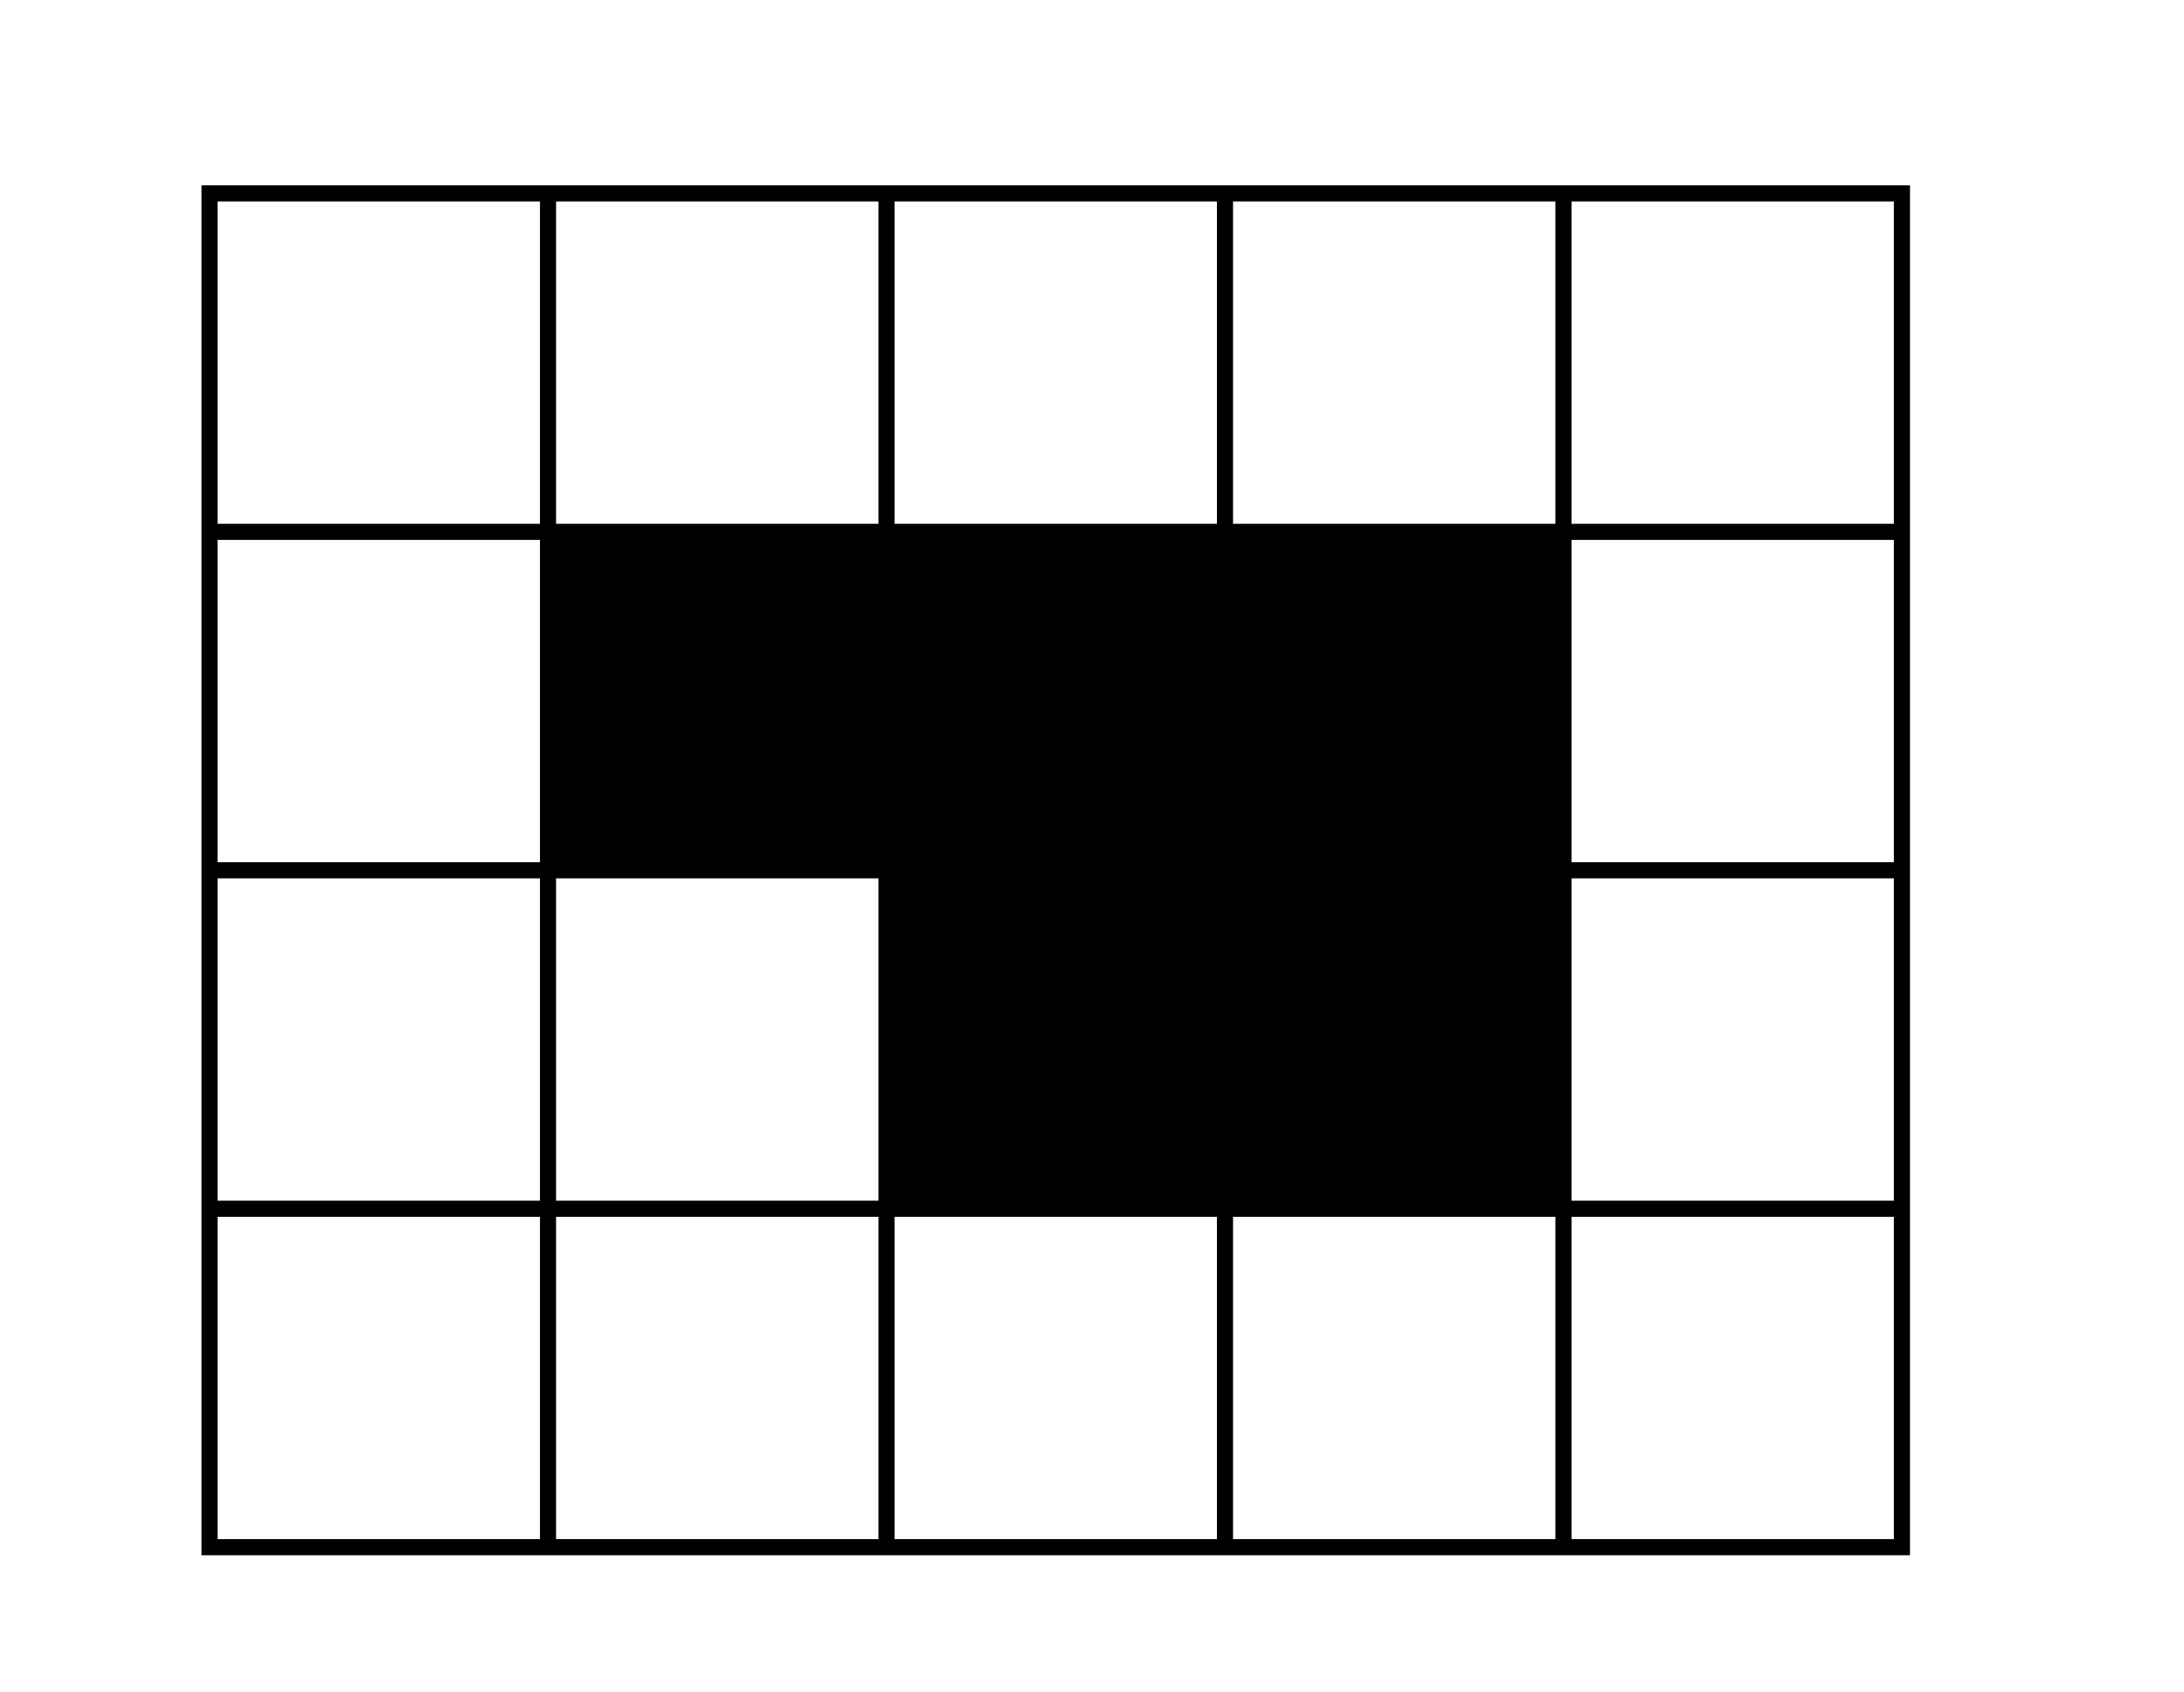
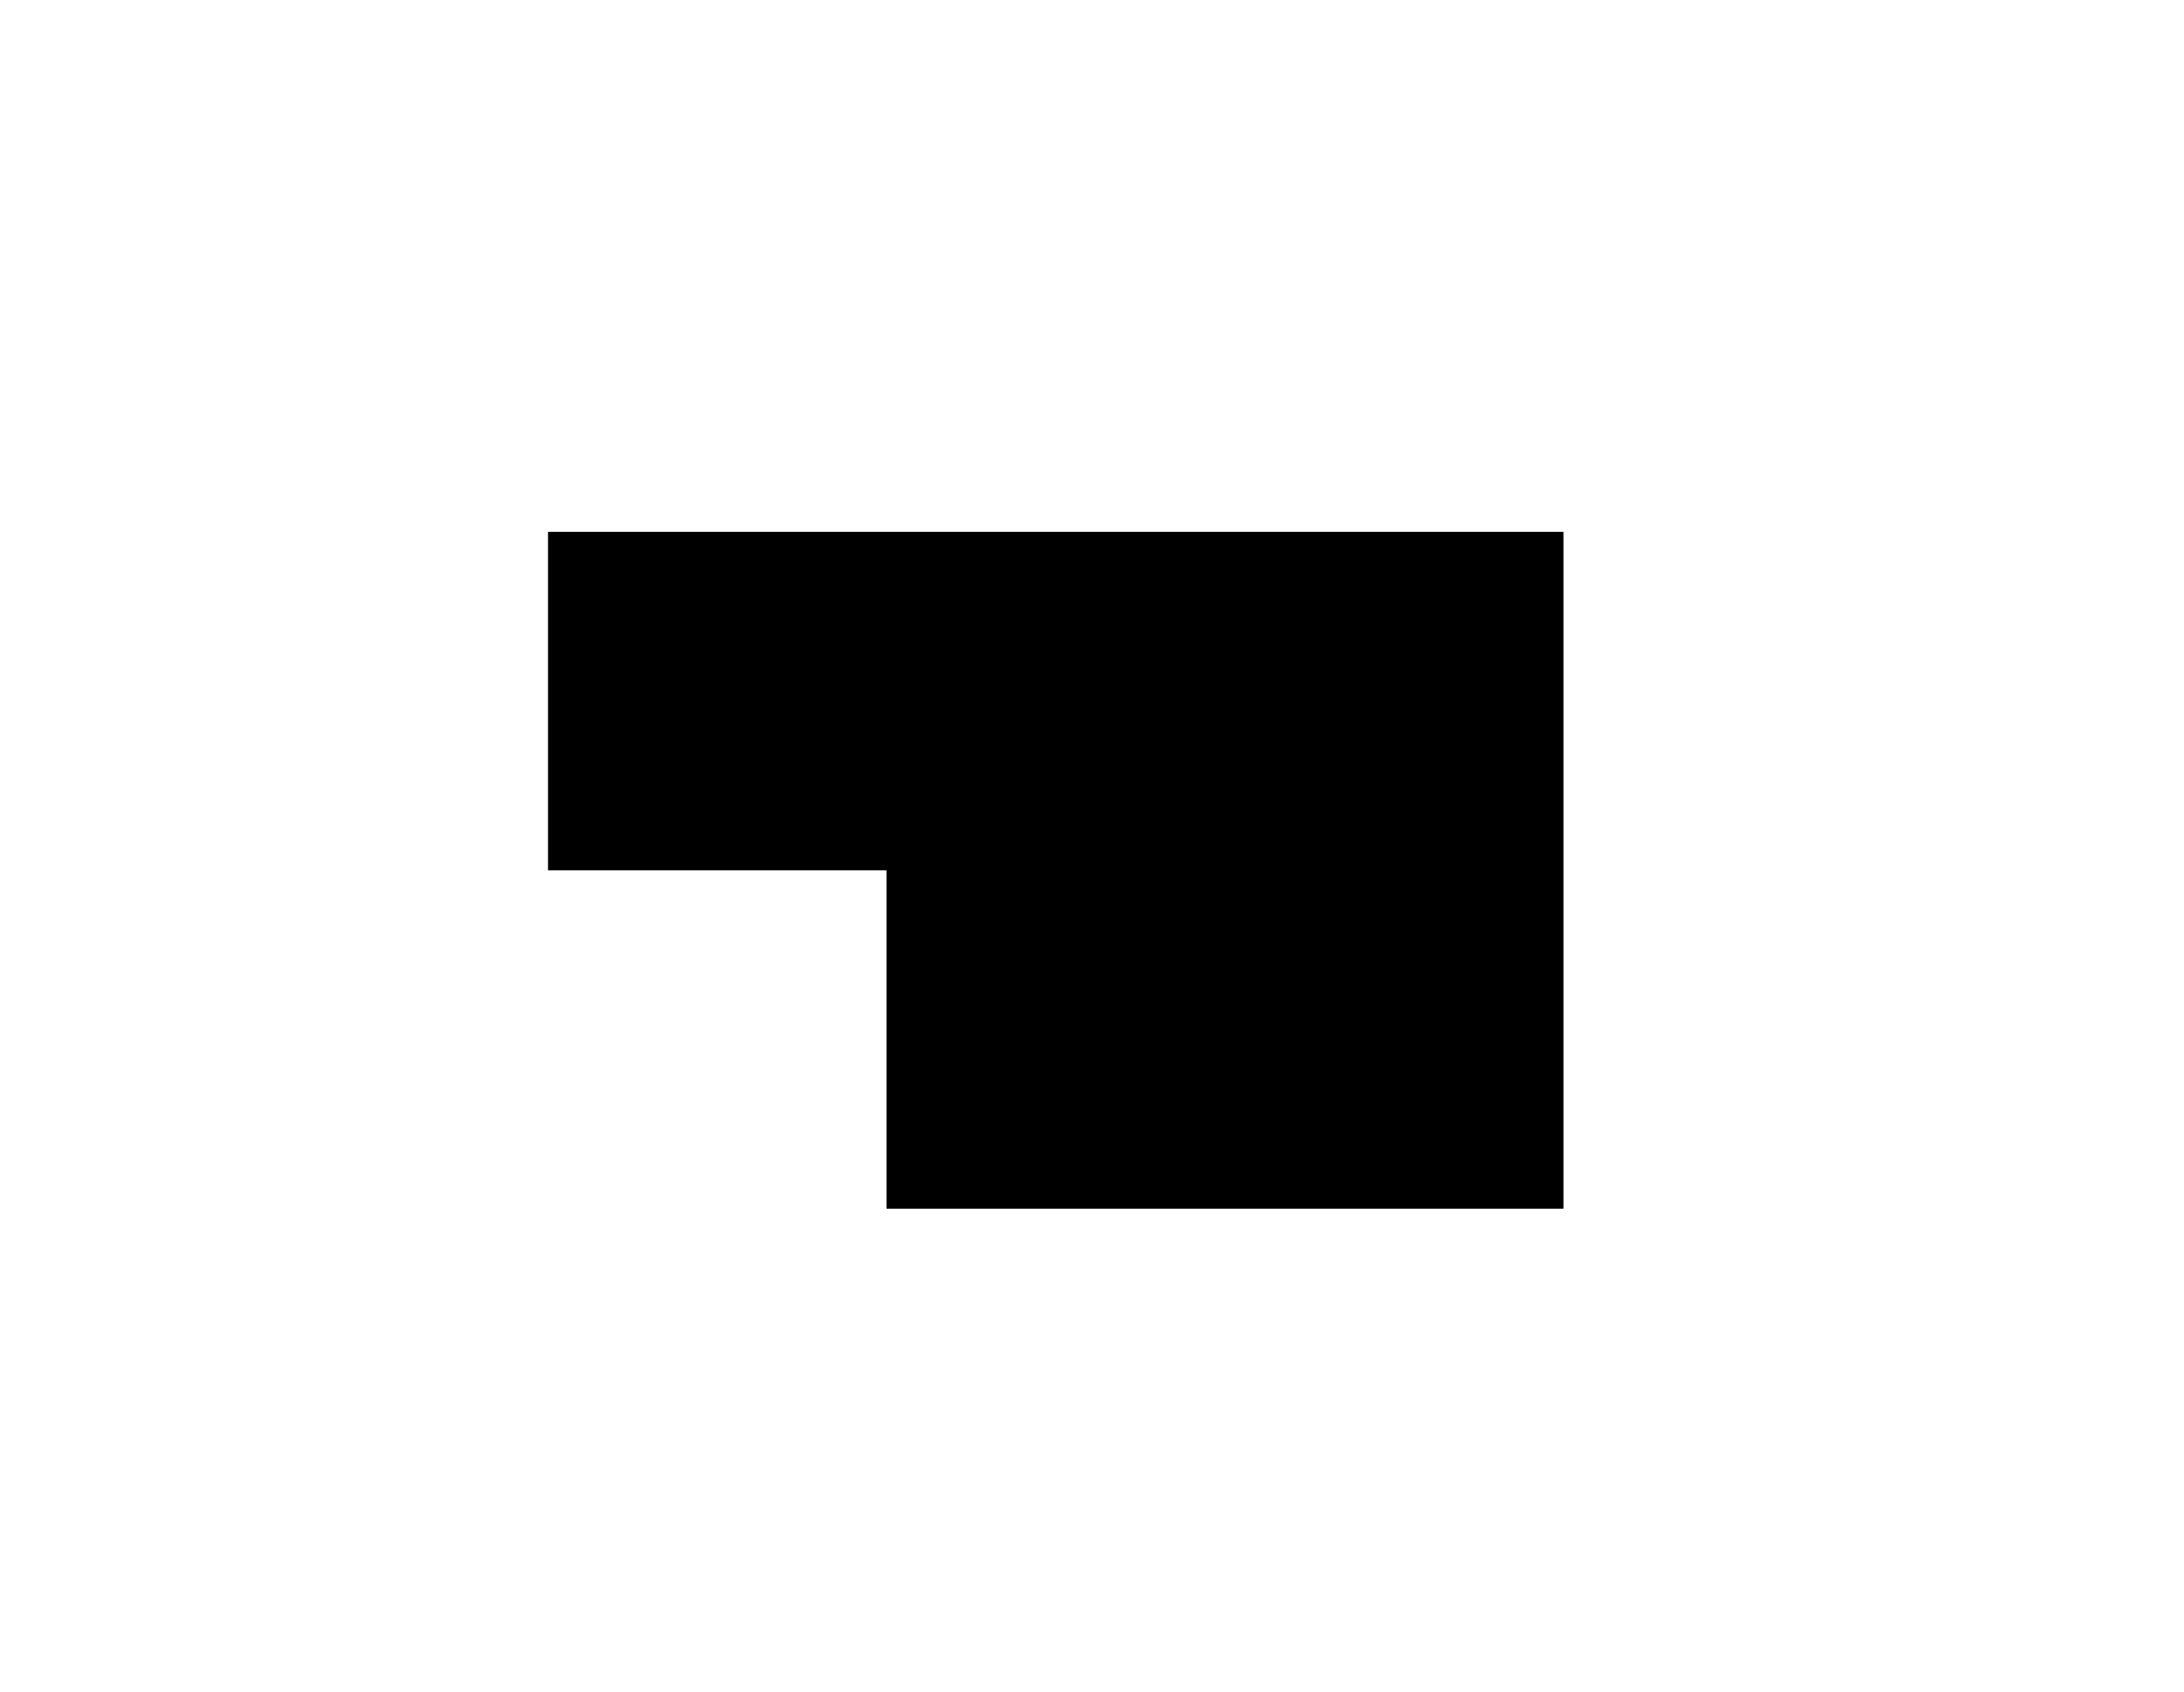
<svg xmlns="http://www.w3.org/2000/svg" id="svg8" version="1.1" viewBox="0 0 271 210" height="210" width="271">
  <defs id="defs2" />
  <g style="display:inline" id="layer1">
-     <path d="M 26,150 H 236 M 26,108 H 236 M 26,66 H 236 M 194,24 V 192 M 152,24 V 192 M 110,24 V 192 M 26,24 H 236 V 192 H 26 Z m 42,0 v 168" style="display:inline;fill:none;stroke:#000000;stroke-width:2;stroke-linecap:butt;stroke-linejoin:miter;stroke-miterlimit:4;stroke-dasharray:none;stroke-opacity:1" id="path891-8" />
    <path id="path916" d="m 68,66 v 42 h 42 v 42 h 84 V 66 Z" style="fill:#000000;fill-opacity:1" />
  </g>
</svg>